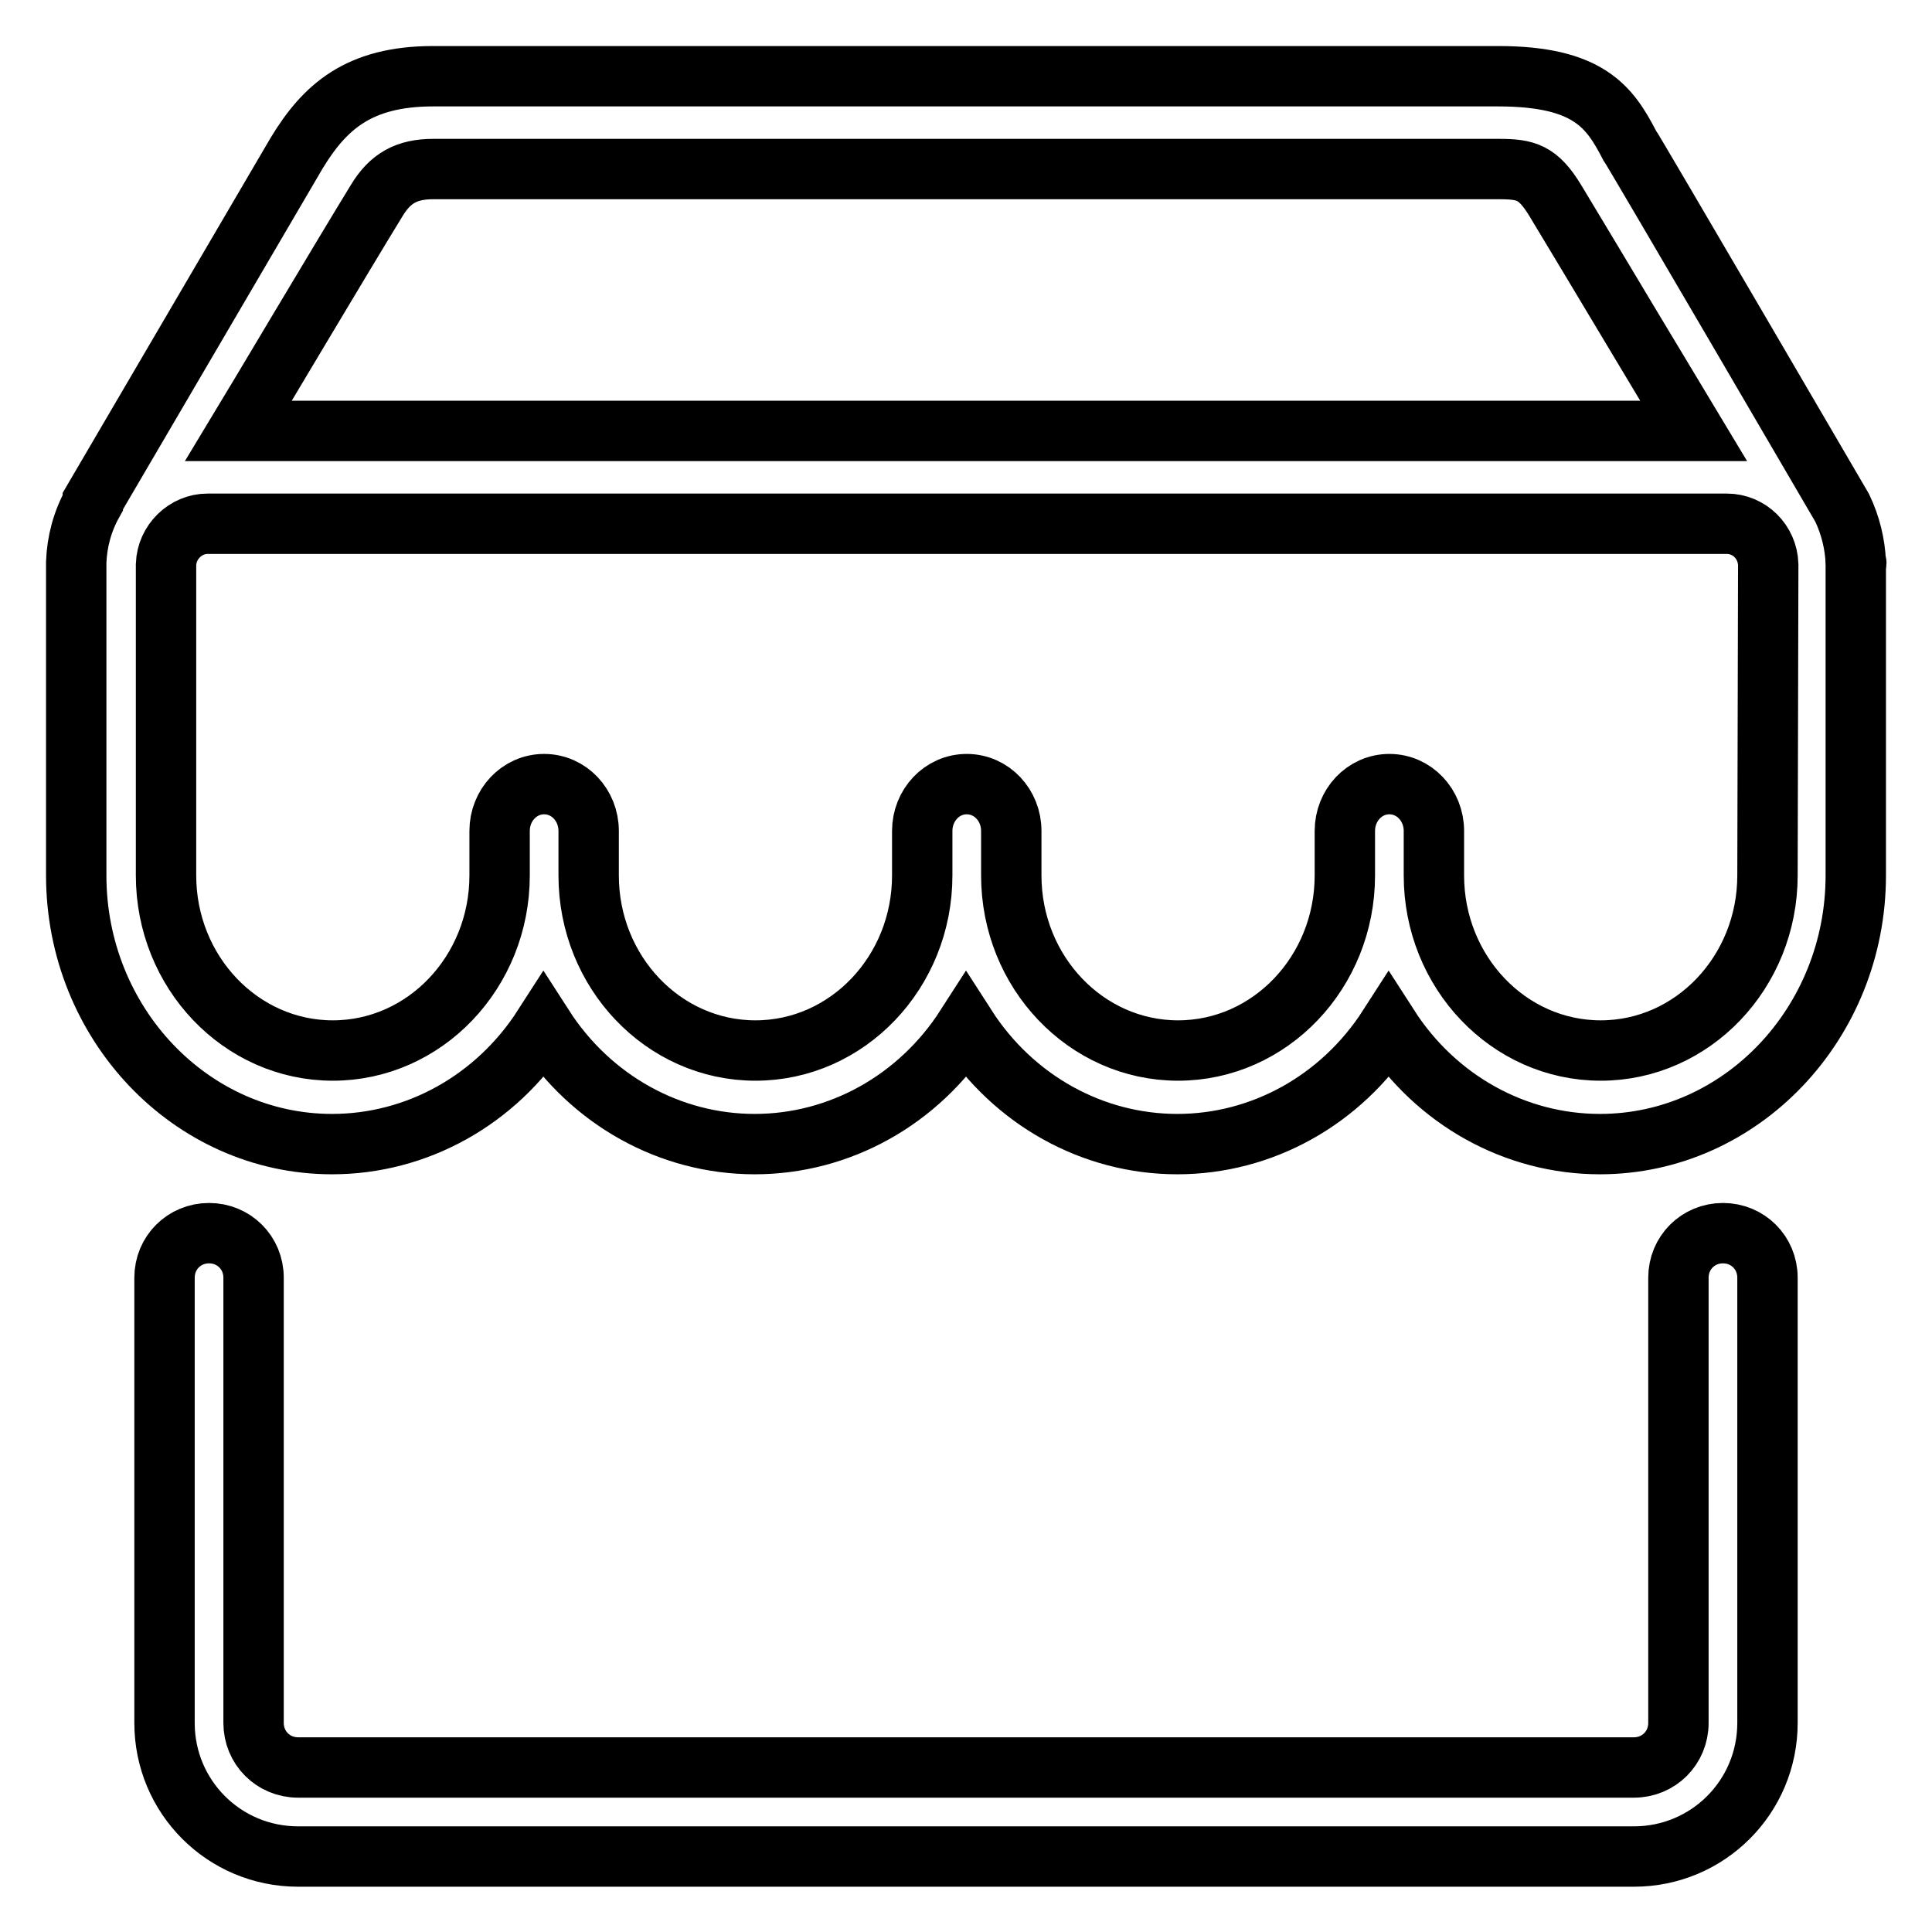
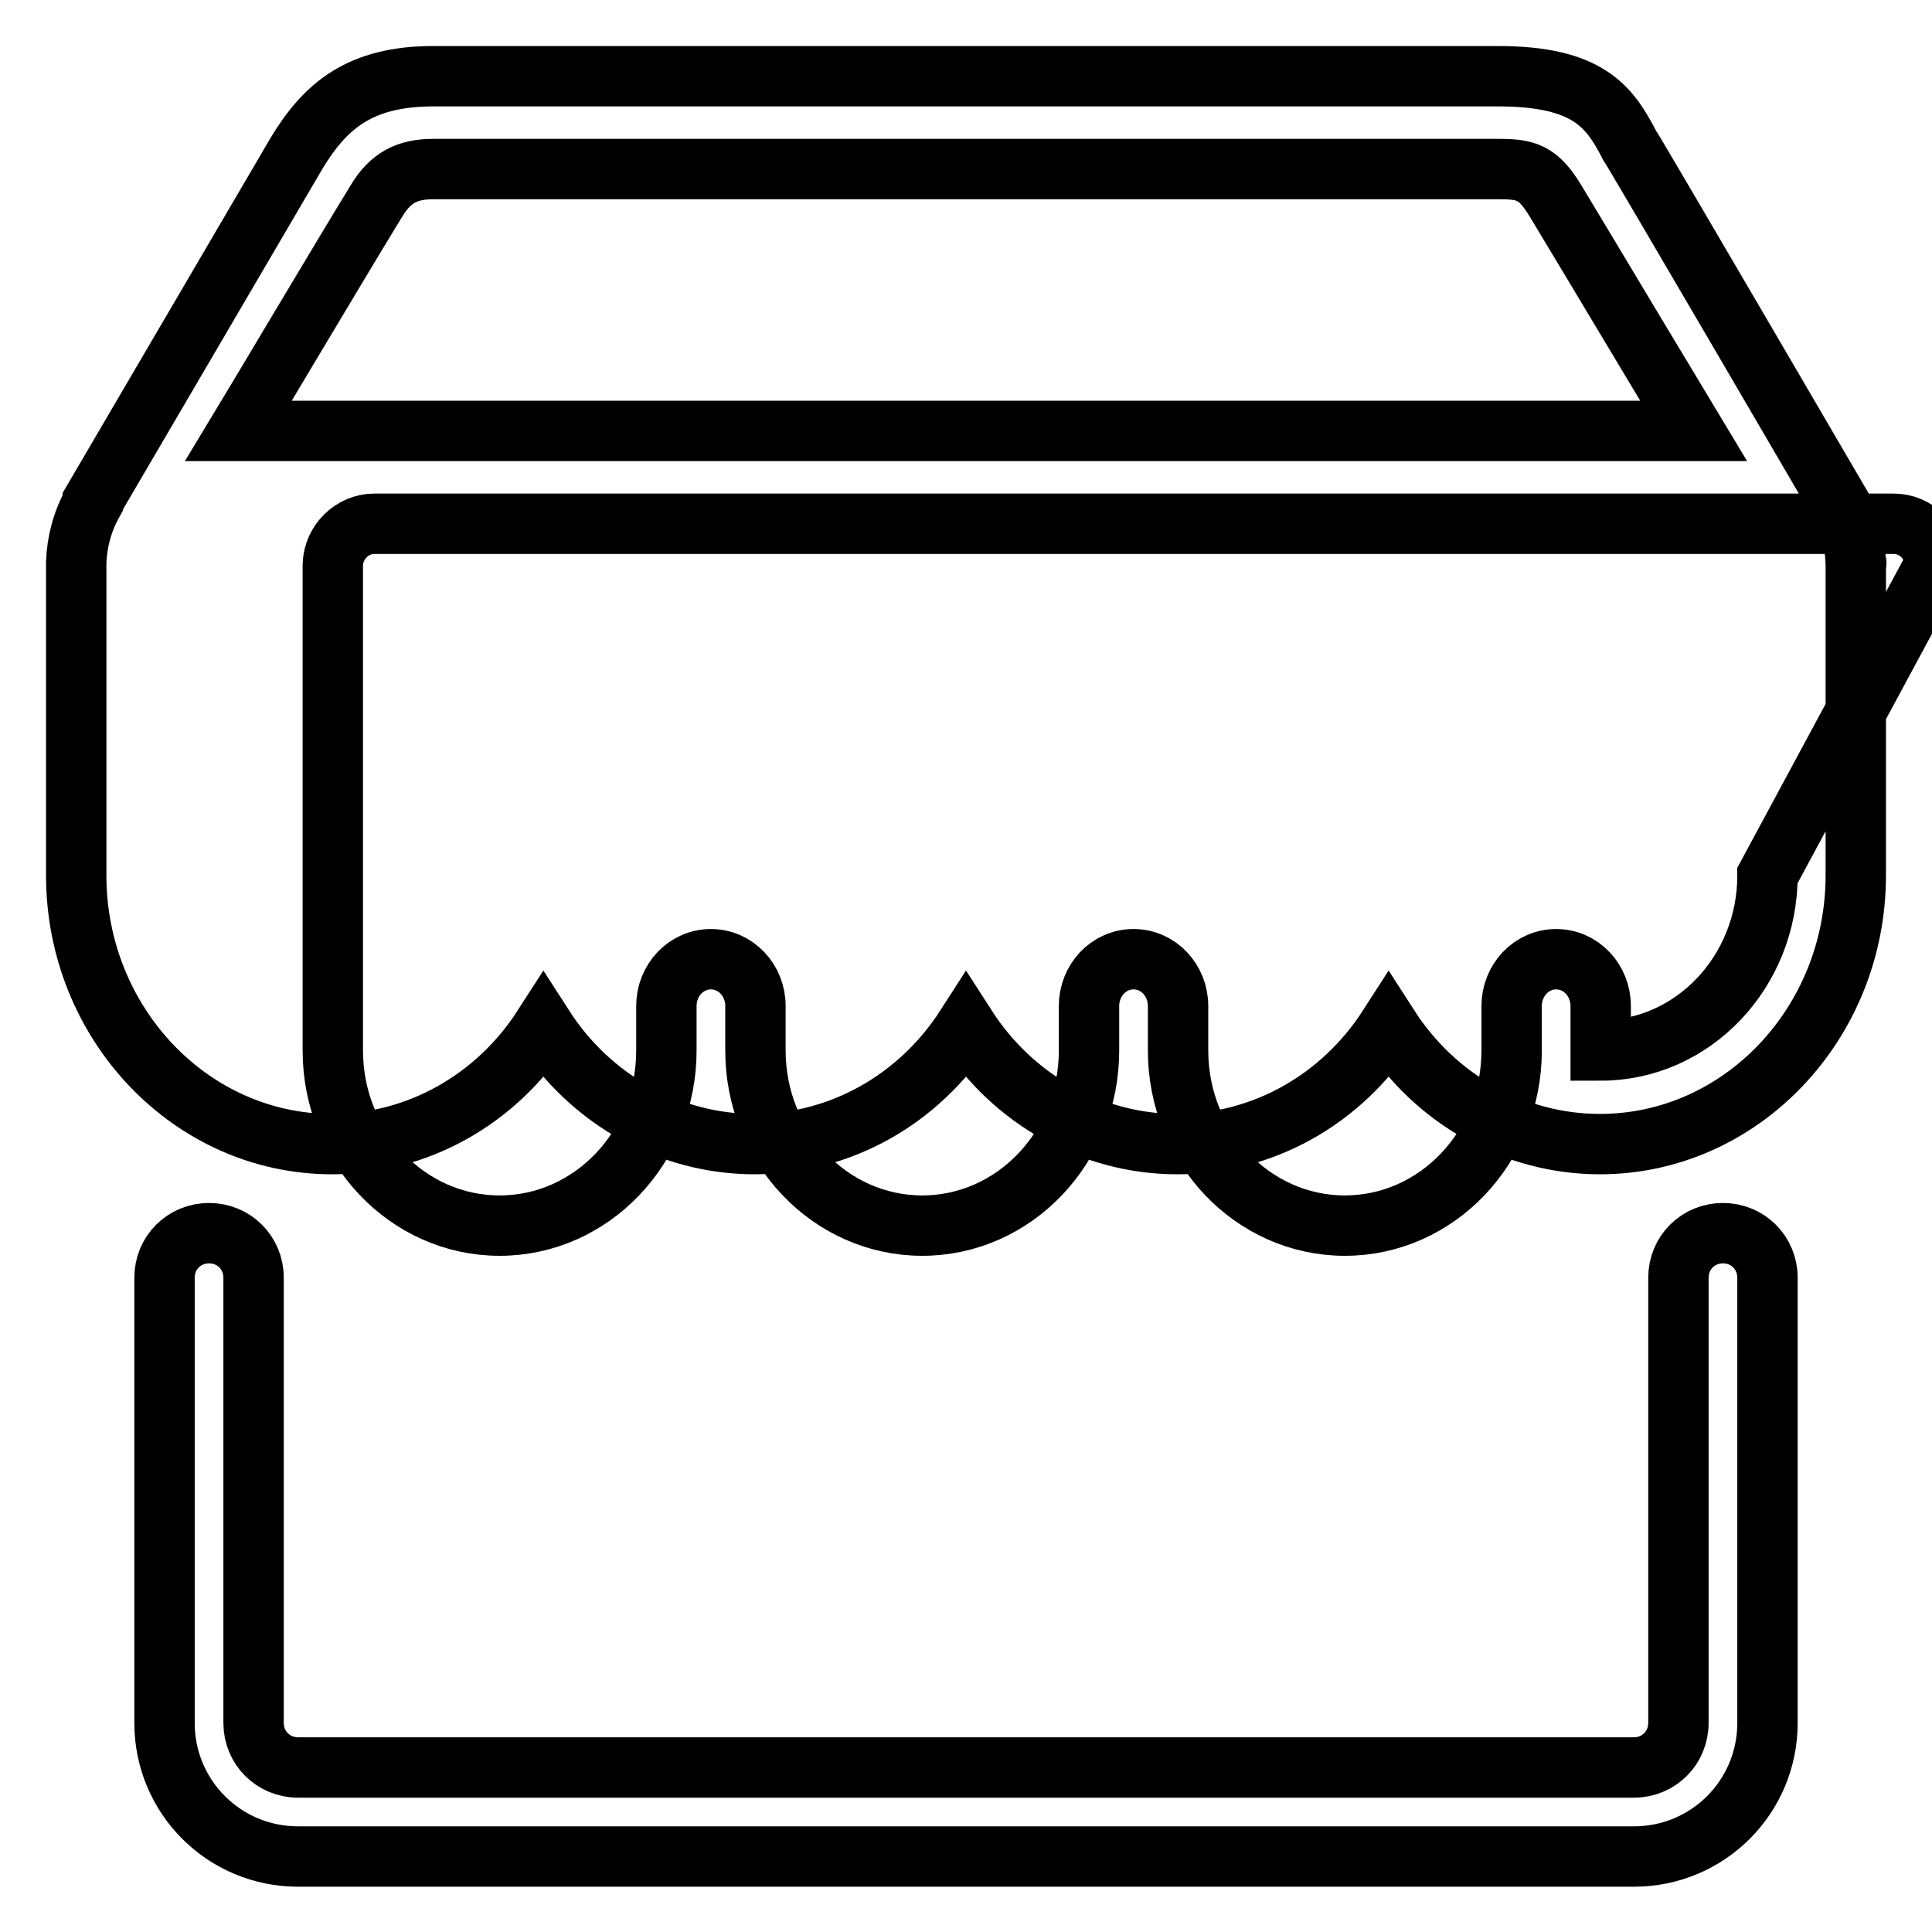
<svg xmlns="http://www.w3.org/2000/svg" version="1.1" x="0px" y="0px" viewBox="0 0 256 256" enable-background="new 0 0 256 256" xml:space="preserve">
  <g>
-     <path stroke-width="8" fill-opacity="0" stroke="#000000" d="M228.3,163.4c-3.3,0-5.9,2.6-5.9,5.9v59c0,3.3-2.6,5.9-5.9,5.9h-177c-3.3,0-5.9-2.6-5.9-5.9v-59 c0-3.3-2.6-5.9-5.9-5.9s-5.9,2.6-5.9,5.9v59c0,9.8,7.9,17.7,17.7,17.7h177c9.8,0,17.7-7.9,17.7-17.7v-59 C234.2,166,231.6,163.4,228.3,163.4L228.3,163.4z M245.9,74.5c-0.1-2.4-0.7-4.9-1.8-7.2l0,0c0,0-27.9-47.8-28.2-48.1 c-2.6-5-5.4-9.1-17.4-9.1H57.4c-9.9,0-14.4,4.1-18.1,10.2l-27,46.1l0,0.1v0.1c-1.4,2.5-2.1,5.2-2.2,7.9c0,0.1,0,0.1,0,0.2V116 c0,19.6,15.2,35.6,33.9,35.6c11.2,0,21.7-5.8,28-15.6c6.3,9.8,16.8,15.6,28,15.6c11.2,0,21.7-5.8,28-15.6 c6.3,9.8,16.8,15.6,28,15.6c11.2,0,21.7-5.8,28-15.6c6.3,9.8,16.8,15.6,28,15.6c18.7,0,33.9-16,33.9-35.6V74.8 C246,74.7,246,74.6,245.9,74.5L245.9,74.5z M49.9,26.6c1.8-3,4-4.2,7.5-4.2h141.2c3.6,0,5.2,0.4,7.5,4.2 c4.3,7.1,16.3,27.2,18.3,30.5H31.6C33.6,53.8,45.6,33.6,49.9,26.6L49.9,26.6z M234.2,116c0,12.8-9.9,23.2-22.1,23.2 c-12.2,0-22.1-10.4-22.1-23.2v-5.9c0-3.4-2.6-6.2-5.9-6.2c-3.3,0-5.9,2.8-5.9,6.2v5.9c0,12.8-9.9,23.2-22.1,23.2 c-12.2,0-22.1-10.4-22.1-23.2v-5.9c0-3.4-2.6-6.2-5.9-6.2c-3.3,0-5.9,2.8-5.9,6.2v5.9c0,12.8-9.9,23.2-22.1,23.2 c-12.2,0-22.1-10.4-22.1-23.2v-5.9c0-3.4-2.6-6.2-5.9-6.2c-3.3,0-5.9,2.8-5.9,6.2v5.9c0,12.8-9.9,23.2-22.1,23.2 c-12.2,0-22.1-10.4-22.1-23.2V74.8c0.1-3,2.6-5.4,5.5-5.4h201.3c3,0,5.4,2.4,5.5,5.4L234.2,116L234.2,116z" />
+     <path stroke-width="8" fill-opacity="0" stroke="#000000" d="M228.3,163.4c-3.3,0-5.9,2.6-5.9,5.9v59c0,3.3-2.6,5.9-5.9,5.9h-177c-3.3,0-5.9-2.6-5.9-5.9v-59 c0-3.3-2.6-5.9-5.9-5.9s-5.9,2.6-5.9,5.9v59c0,9.8,7.9,17.7,17.7,17.7h177c9.8,0,17.7-7.9,17.7-17.7v-59 C234.2,166,231.6,163.4,228.3,163.4L228.3,163.4z M245.9,74.5c-0.1-2.4-0.7-4.9-1.8-7.2l0,0c0,0-27.9-47.8-28.2-48.1 c-2.6-5-5.4-9.1-17.4-9.1H57.4c-9.9,0-14.4,4.1-18.1,10.2l-27,46.1l0,0.1v0.1c-1.4,2.5-2.1,5.2-2.2,7.9c0,0.1,0,0.1,0,0.2V116 c0,19.6,15.2,35.6,33.9,35.6c11.2,0,21.7-5.8,28-15.6c6.3,9.8,16.8,15.6,28,15.6c11.2,0,21.7-5.8,28-15.6 c6.3,9.8,16.8,15.6,28,15.6c11.2,0,21.7-5.8,28-15.6c6.3,9.8,16.8,15.6,28,15.6c18.7,0,33.9-16,33.9-35.6V74.8 C246,74.7,246,74.6,245.9,74.5L245.9,74.5z M49.9,26.6c1.8-3,4-4.2,7.5-4.2h141.2c3.6,0,5.2,0.4,7.5,4.2 c4.3,7.1,16.3,27.2,18.3,30.5H31.6C33.6,53.8,45.6,33.6,49.9,26.6L49.9,26.6z M234.2,116c0,12.8-9.9,23.2-22.1,23.2 v-5.9c0-3.4-2.6-6.2-5.9-6.2c-3.3,0-5.9,2.8-5.9,6.2v5.9c0,12.8-9.9,23.2-22.1,23.2 c-12.2,0-22.1-10.4-22.1-23.2v-5.9c0-3.4-2.6-6.2-5.9-6.2c-3.3,0-5.9,2.8-5.9,6.2v5.9c0,12.8-9.9,23.2-22.1,23.2 c-12.2,0-22.1-10.4-22.1-23.2v-5.9c0-3.4-2.6-6.2-5.9-6.2c-3.3,0-5.9,2.8-5.9,6.2v5.9c0,12.8-9.9,23.2-22.1,23.2 c-12.2,0-22.1-10.4-22.1-23.2V74.8c0.1-3,2.6-5.4,5.5-5.4h201.3c3,0,5.4,2.4,5.5,5.4L234.2,116L234.2,116z" />
  </g>
</svg>